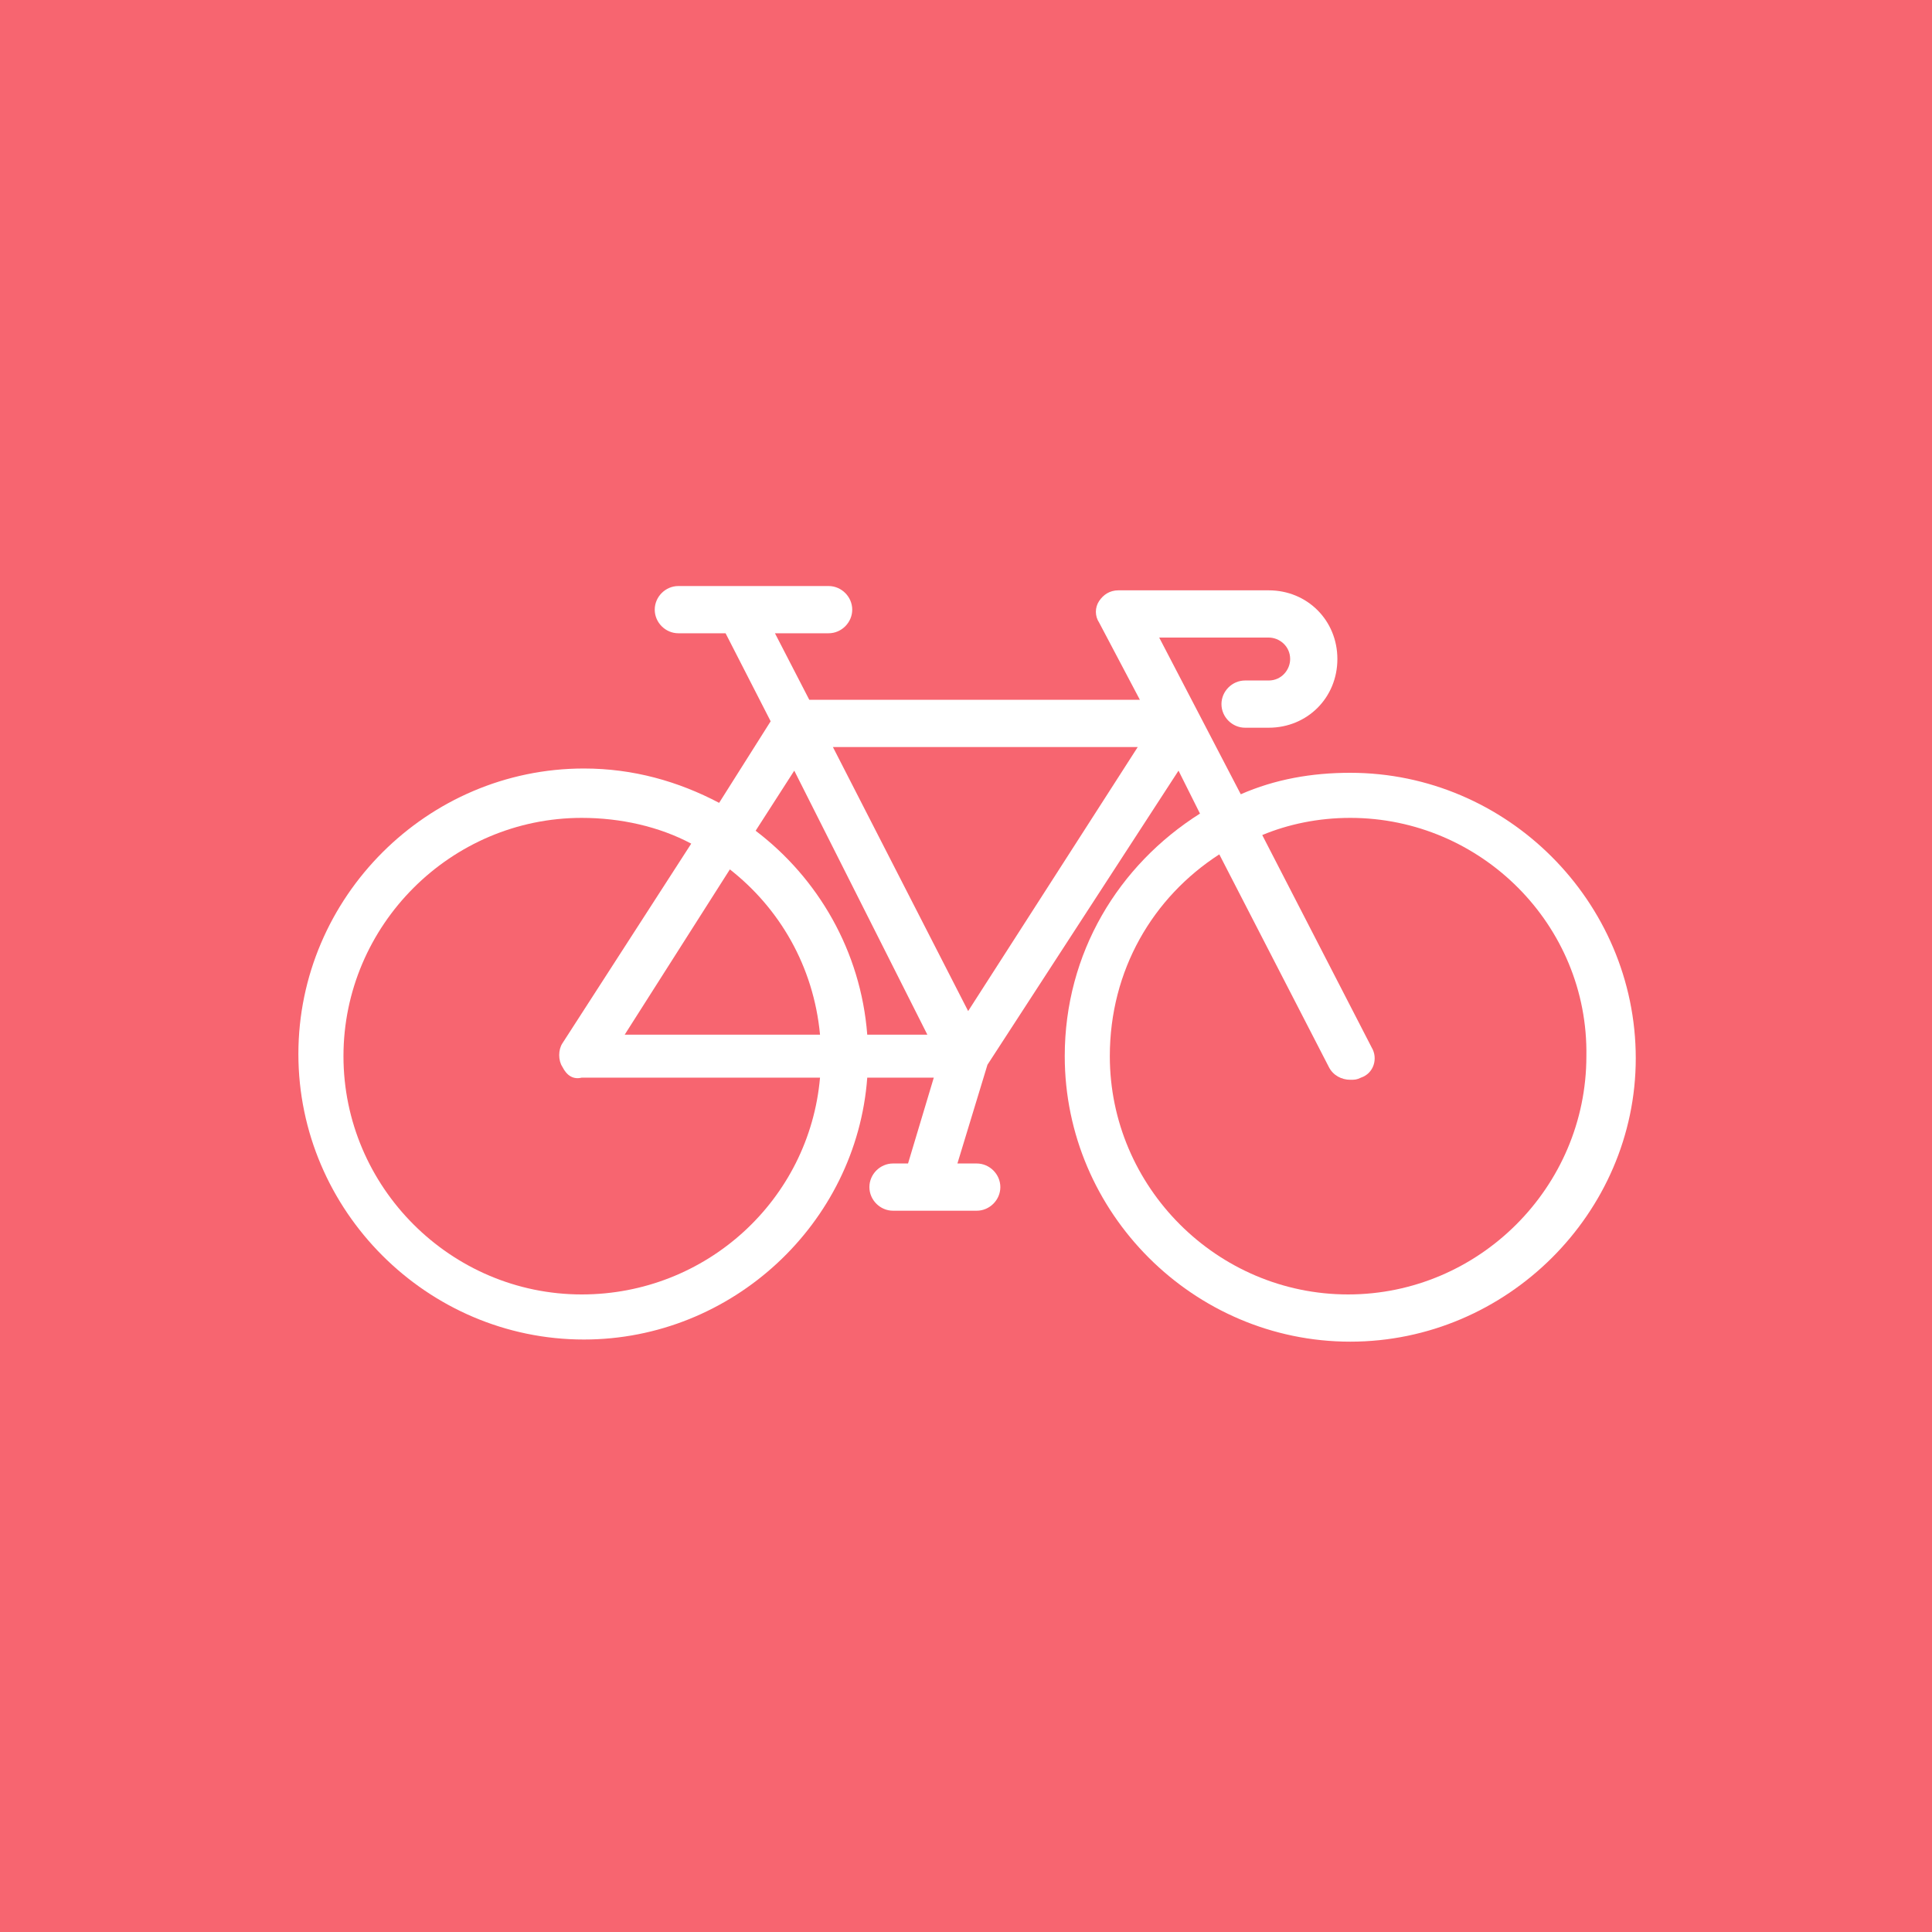
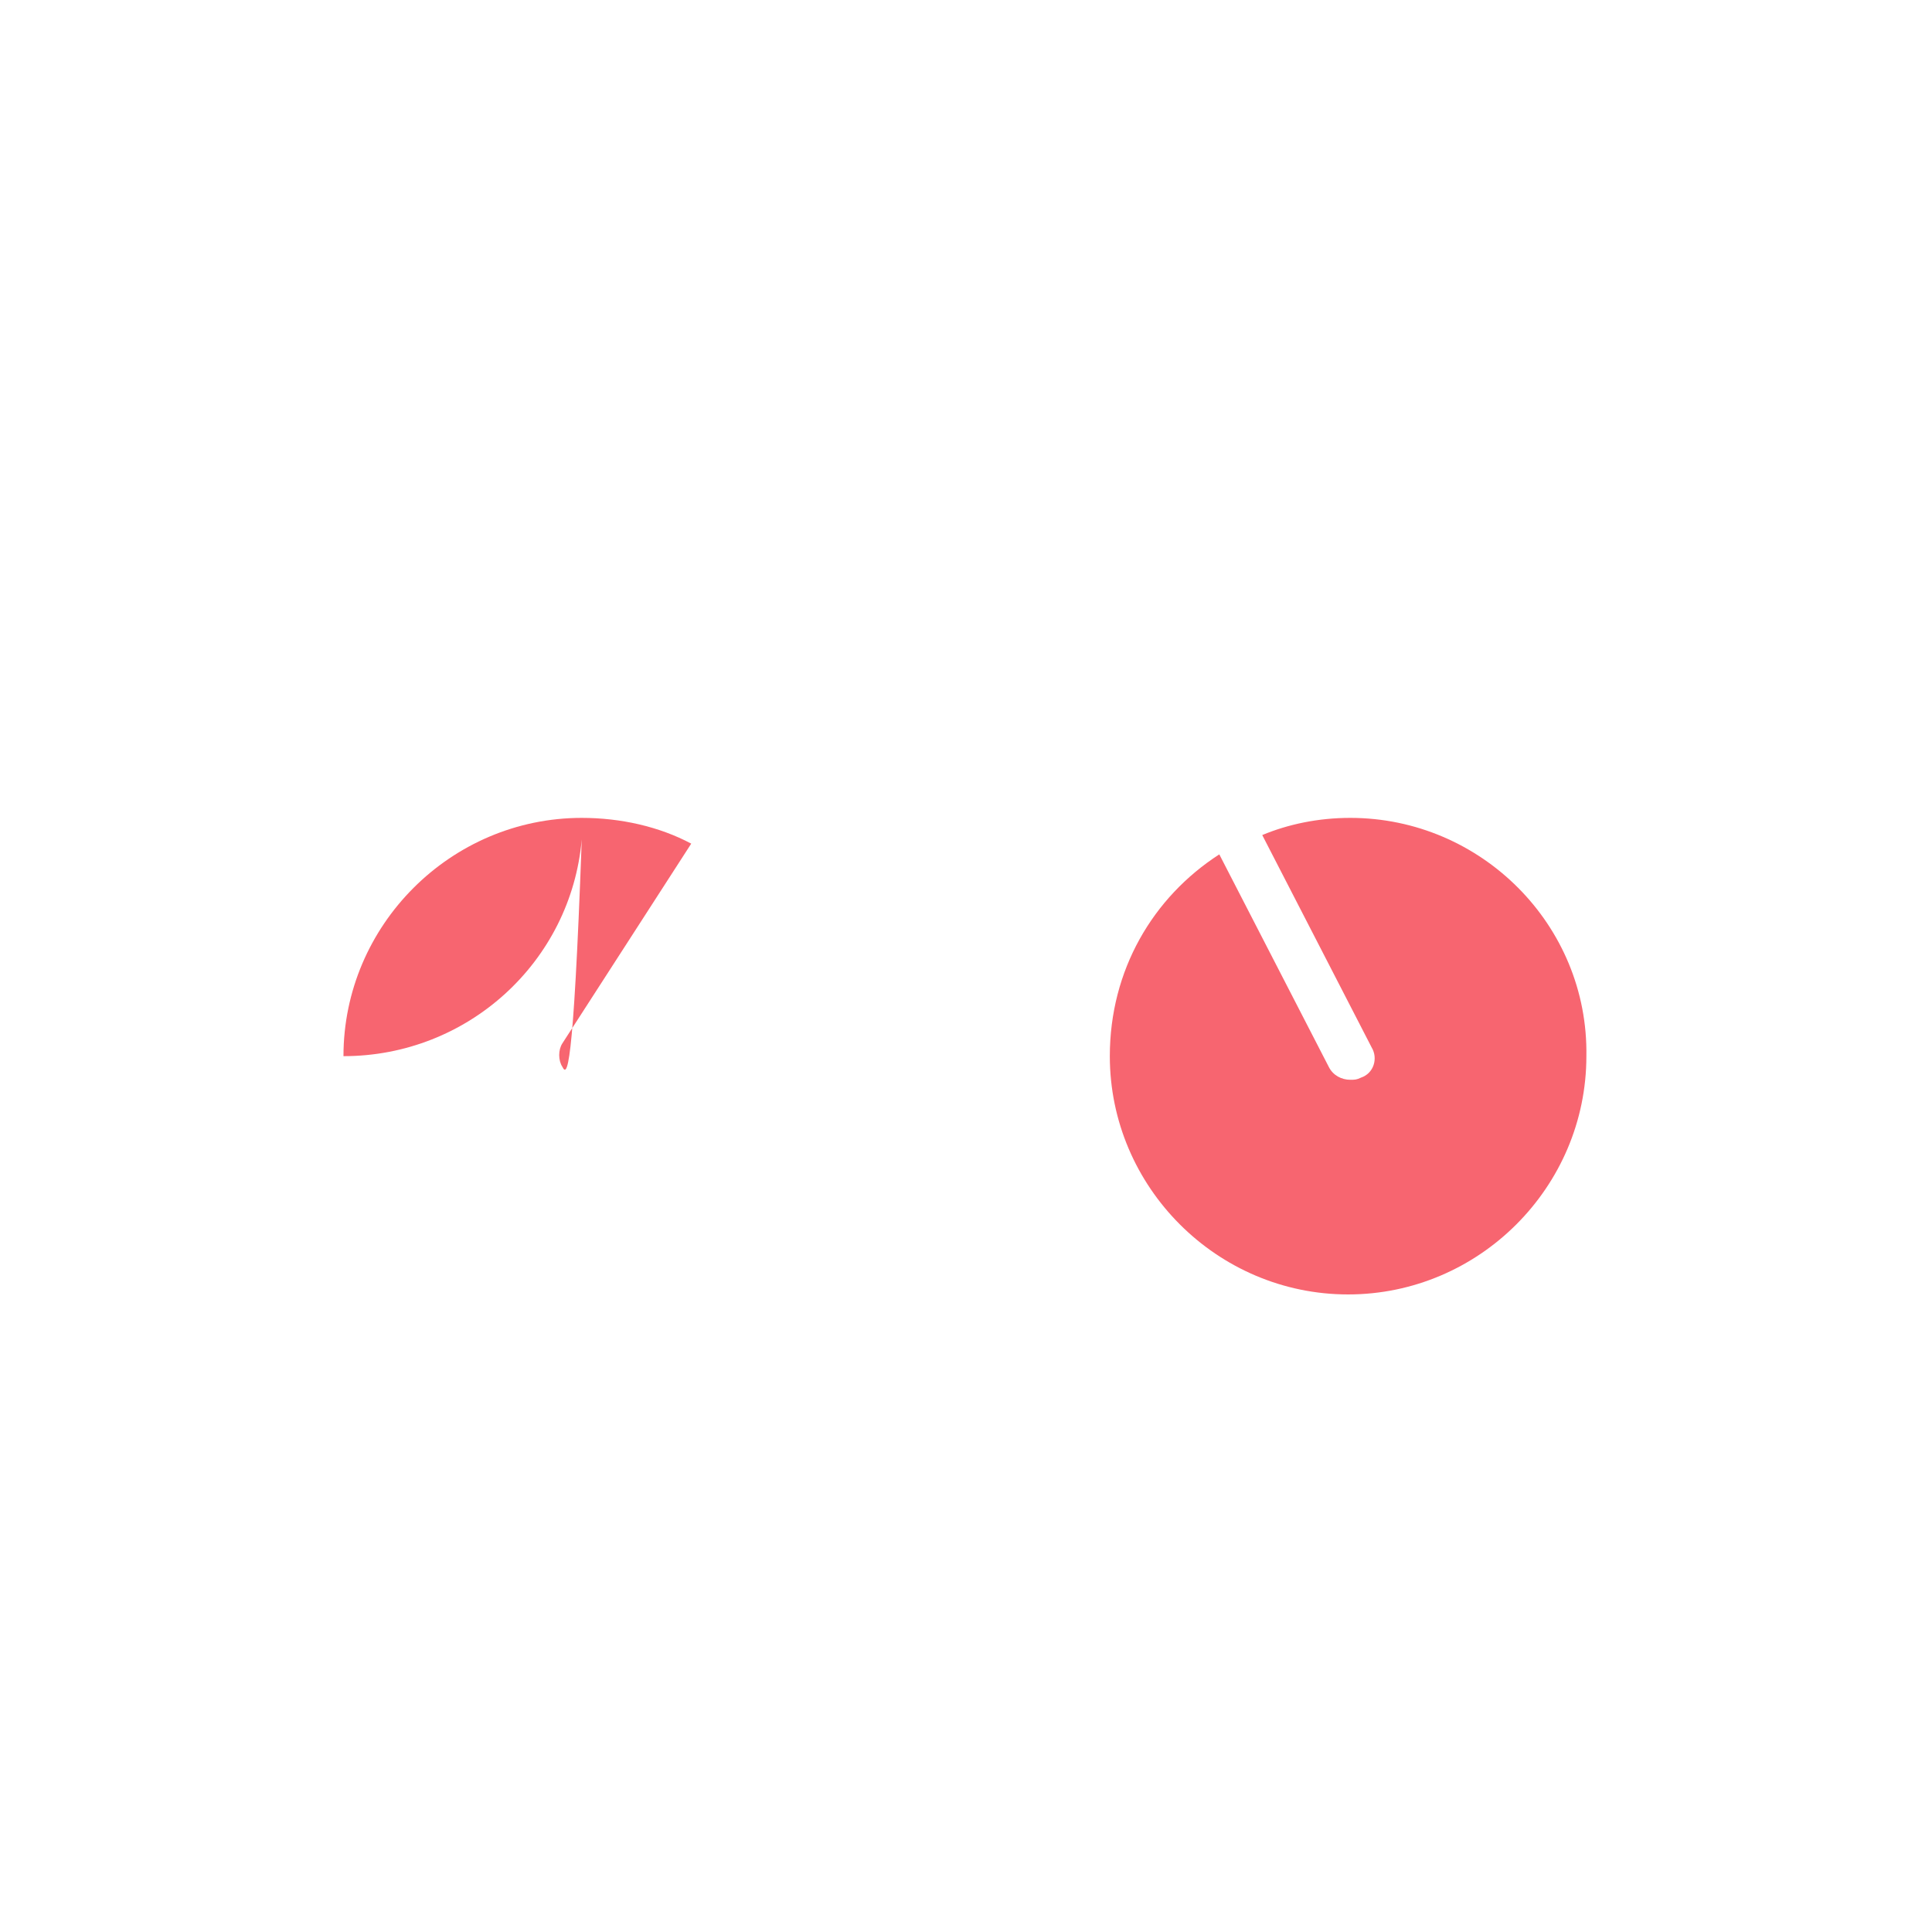
<svg xmlns="http://www.w3.org/2000/svg" version="1.1" id="Livello_1" x="0px" y="0px" viewBox="0 0 90 90" style="enable-background:new 0 0 90 90;" xml:space="preserve">
  <style type="text/css">
	.st0{fill:#F76570;}
</style>
  <g>
-     <path class="st0" d="M34,40.5l-4.9,7.7h9.1C37.9,45,36.3,42.3,34,40.5z" />
-     <path class="st0" d="M35.2,38.7c2.9,2.2,4.9,5.6,5.2,9.5h2.8L37,35.9L35.2,38.7z" />
-     <polygon class="st0" points="45.1,47.1 53,34.8 38.8,34.8  " />
-     <path class="st0" d="M26.2,49.7c-0.2-0.3-0.2-0.8,0-1.1l6-9.3c-1.5-0.8-3.3-1.2-5.1-1.2c-6.1,0-11.1,5-11.1,11.1   c0,6.1,5,11.1,11.1,11.1c5.8,0,10.6-4.4,11.1-10.1H27.1C26.7,50.3,26.4,50.1,26.2,49.7z" />
+     <path class="st0" d="M26.2,49.7c-0.2-0.3-0.2-0.8,0-1.1l6-9.3c-1.5-0.8-3.3-1.2-5.1-1.2c-6.1,0-11.1,5-11.1,11.1   c5.8,0,10.6-4.4,11.1-10.1H27.1C26.7,50.3,26.4,50.1,26.2,49.7z" />
    <path class="st0" d="M62.9,38.1c-1.5,0-2.9,0.3-4.1,0.8l5.1,9.9c0.3,0.5,0.1,1.2-0.5,1.4c-0.2,0.1-0.3,0.1-0.5,0.1   c-0.4,0-0.8-0.2-1-0.6l-5.1-9.9c-3.1,2-5.1,5.4-5.1,9.4c0,6.1,5,11.1,11.1,11.1c6.1,0,11.1-5,11.1-11.1C74,43.1,69,38.1,62.9,38.1z   " />
-     <path class="st0" d="M0,0v90h90V0H0z M62.9,62.5c-7.3,0-13.3-6-13.3-13.3c0-4.8,2.5-8.9,6.3-11.3l-1-2l-8.9,13.7l-1.4,4.6h0.9   c0.6,0,1.1,0.5,1.1,1.1c0,0.6-0.5,1.1-1.1,1.1h-3.9c-0.6,0-1.1-0.5-1.1-1.1c0-0.6,0.5-1.1,1.1-1.1h0.7l1.2-4h-3.1   c-0.5,6.8-6.3,12.2-13.2,12.2c-7.3,0-13.3-6-13.3-13.3c0-7.3,6-13.3,13.3-13.3c2.3,0,4.4,0.6,6.3,1.6l2.4-3.8l-2.1-4.1h-2.2   c-0.6,0-1.1-0.5-1.1-1.1c0-0.6,0.5-1.1,1.1-1.1h7c0.6,0,1.1,0.5,1.1,1.1c0,0.6-0.5,1.1-1.1,1.1h-2.5l1.6,3.1h15.4l-1.9-3.6   c-0.2-0.3-0.2-0.7,0-1c0.2-0.3,0.5-0.5,0.9-0.5h7c1.8,0,3.2,1.4,3.2,3.2c0,1.8-1.4,3.2-3.2,3.2h-1.1c-0.6,0-1.1-0.5-1.1-1.1   c0-0.6,0.5-1.1,1.1-1.1h1.1c0.6,0,1-0.5,1-1c0-0.6-0.5-1-1-1H54l3.8,7.3c1.6-0.7,3.3-1,5.1-1c7.3,0,13.3,6,13.3,13.3   C76.2,56.5,70.2,62.5,62.9,62.5z" />
  </g>
</svg>